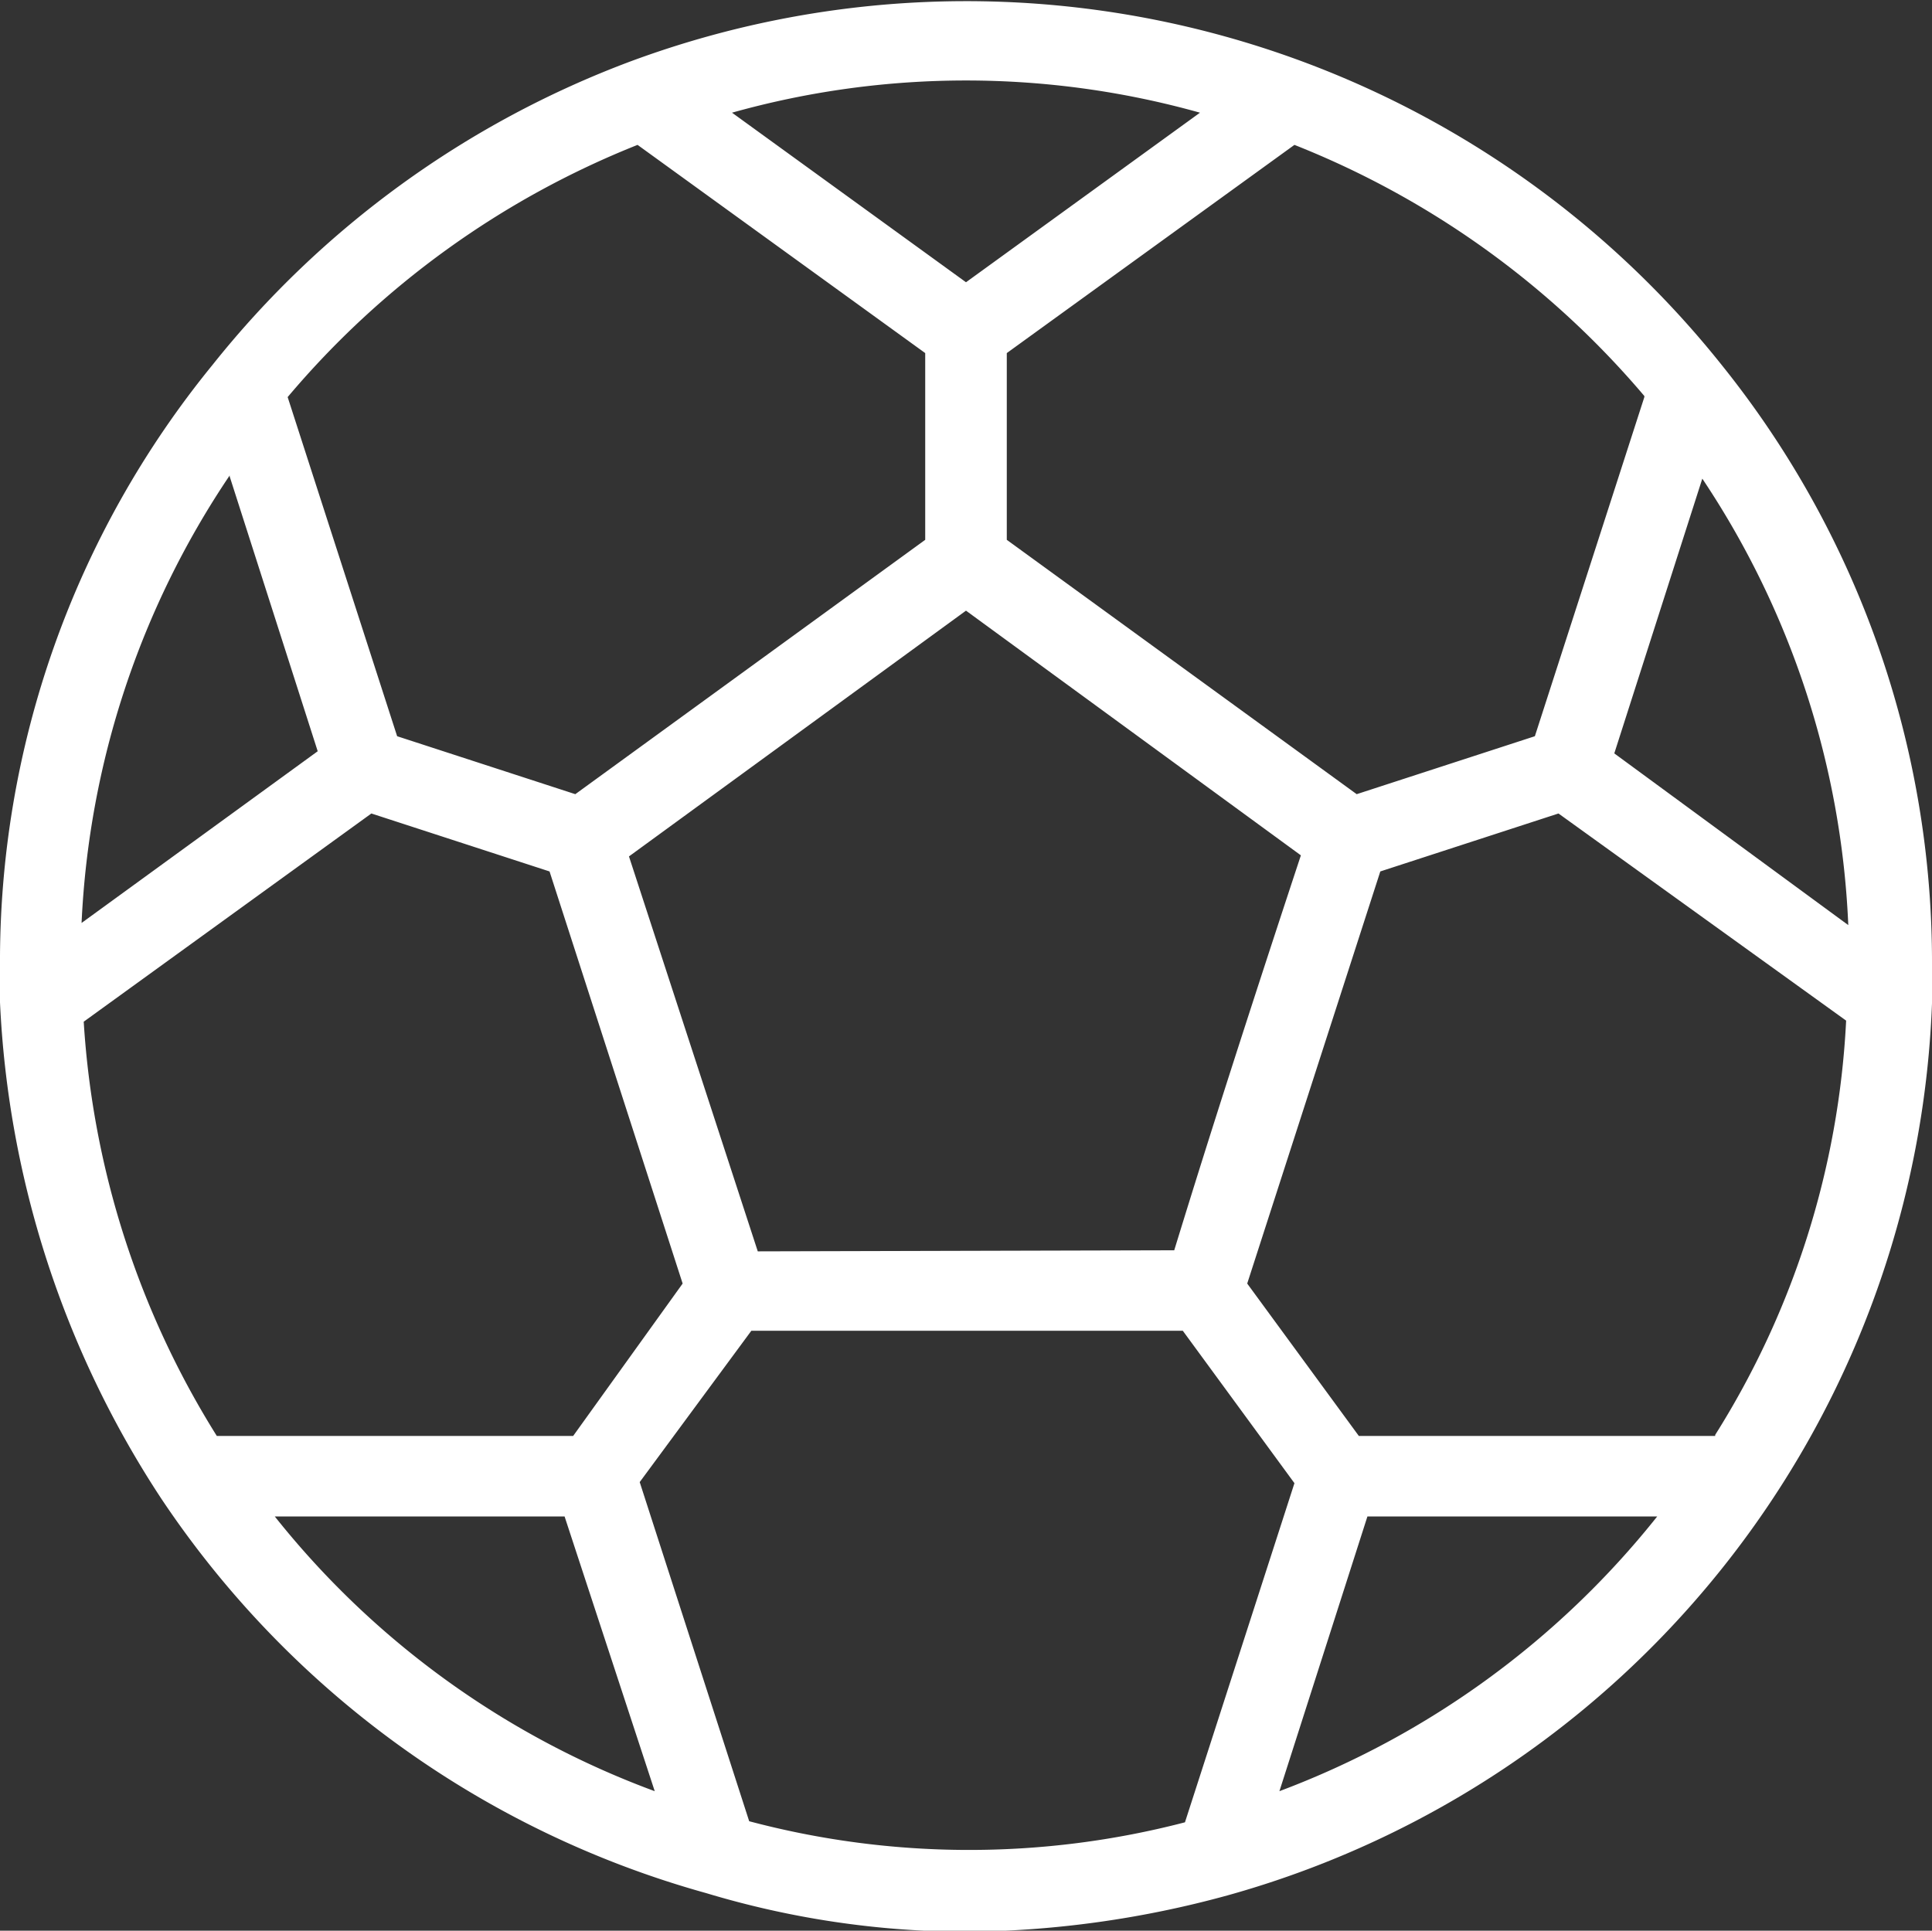
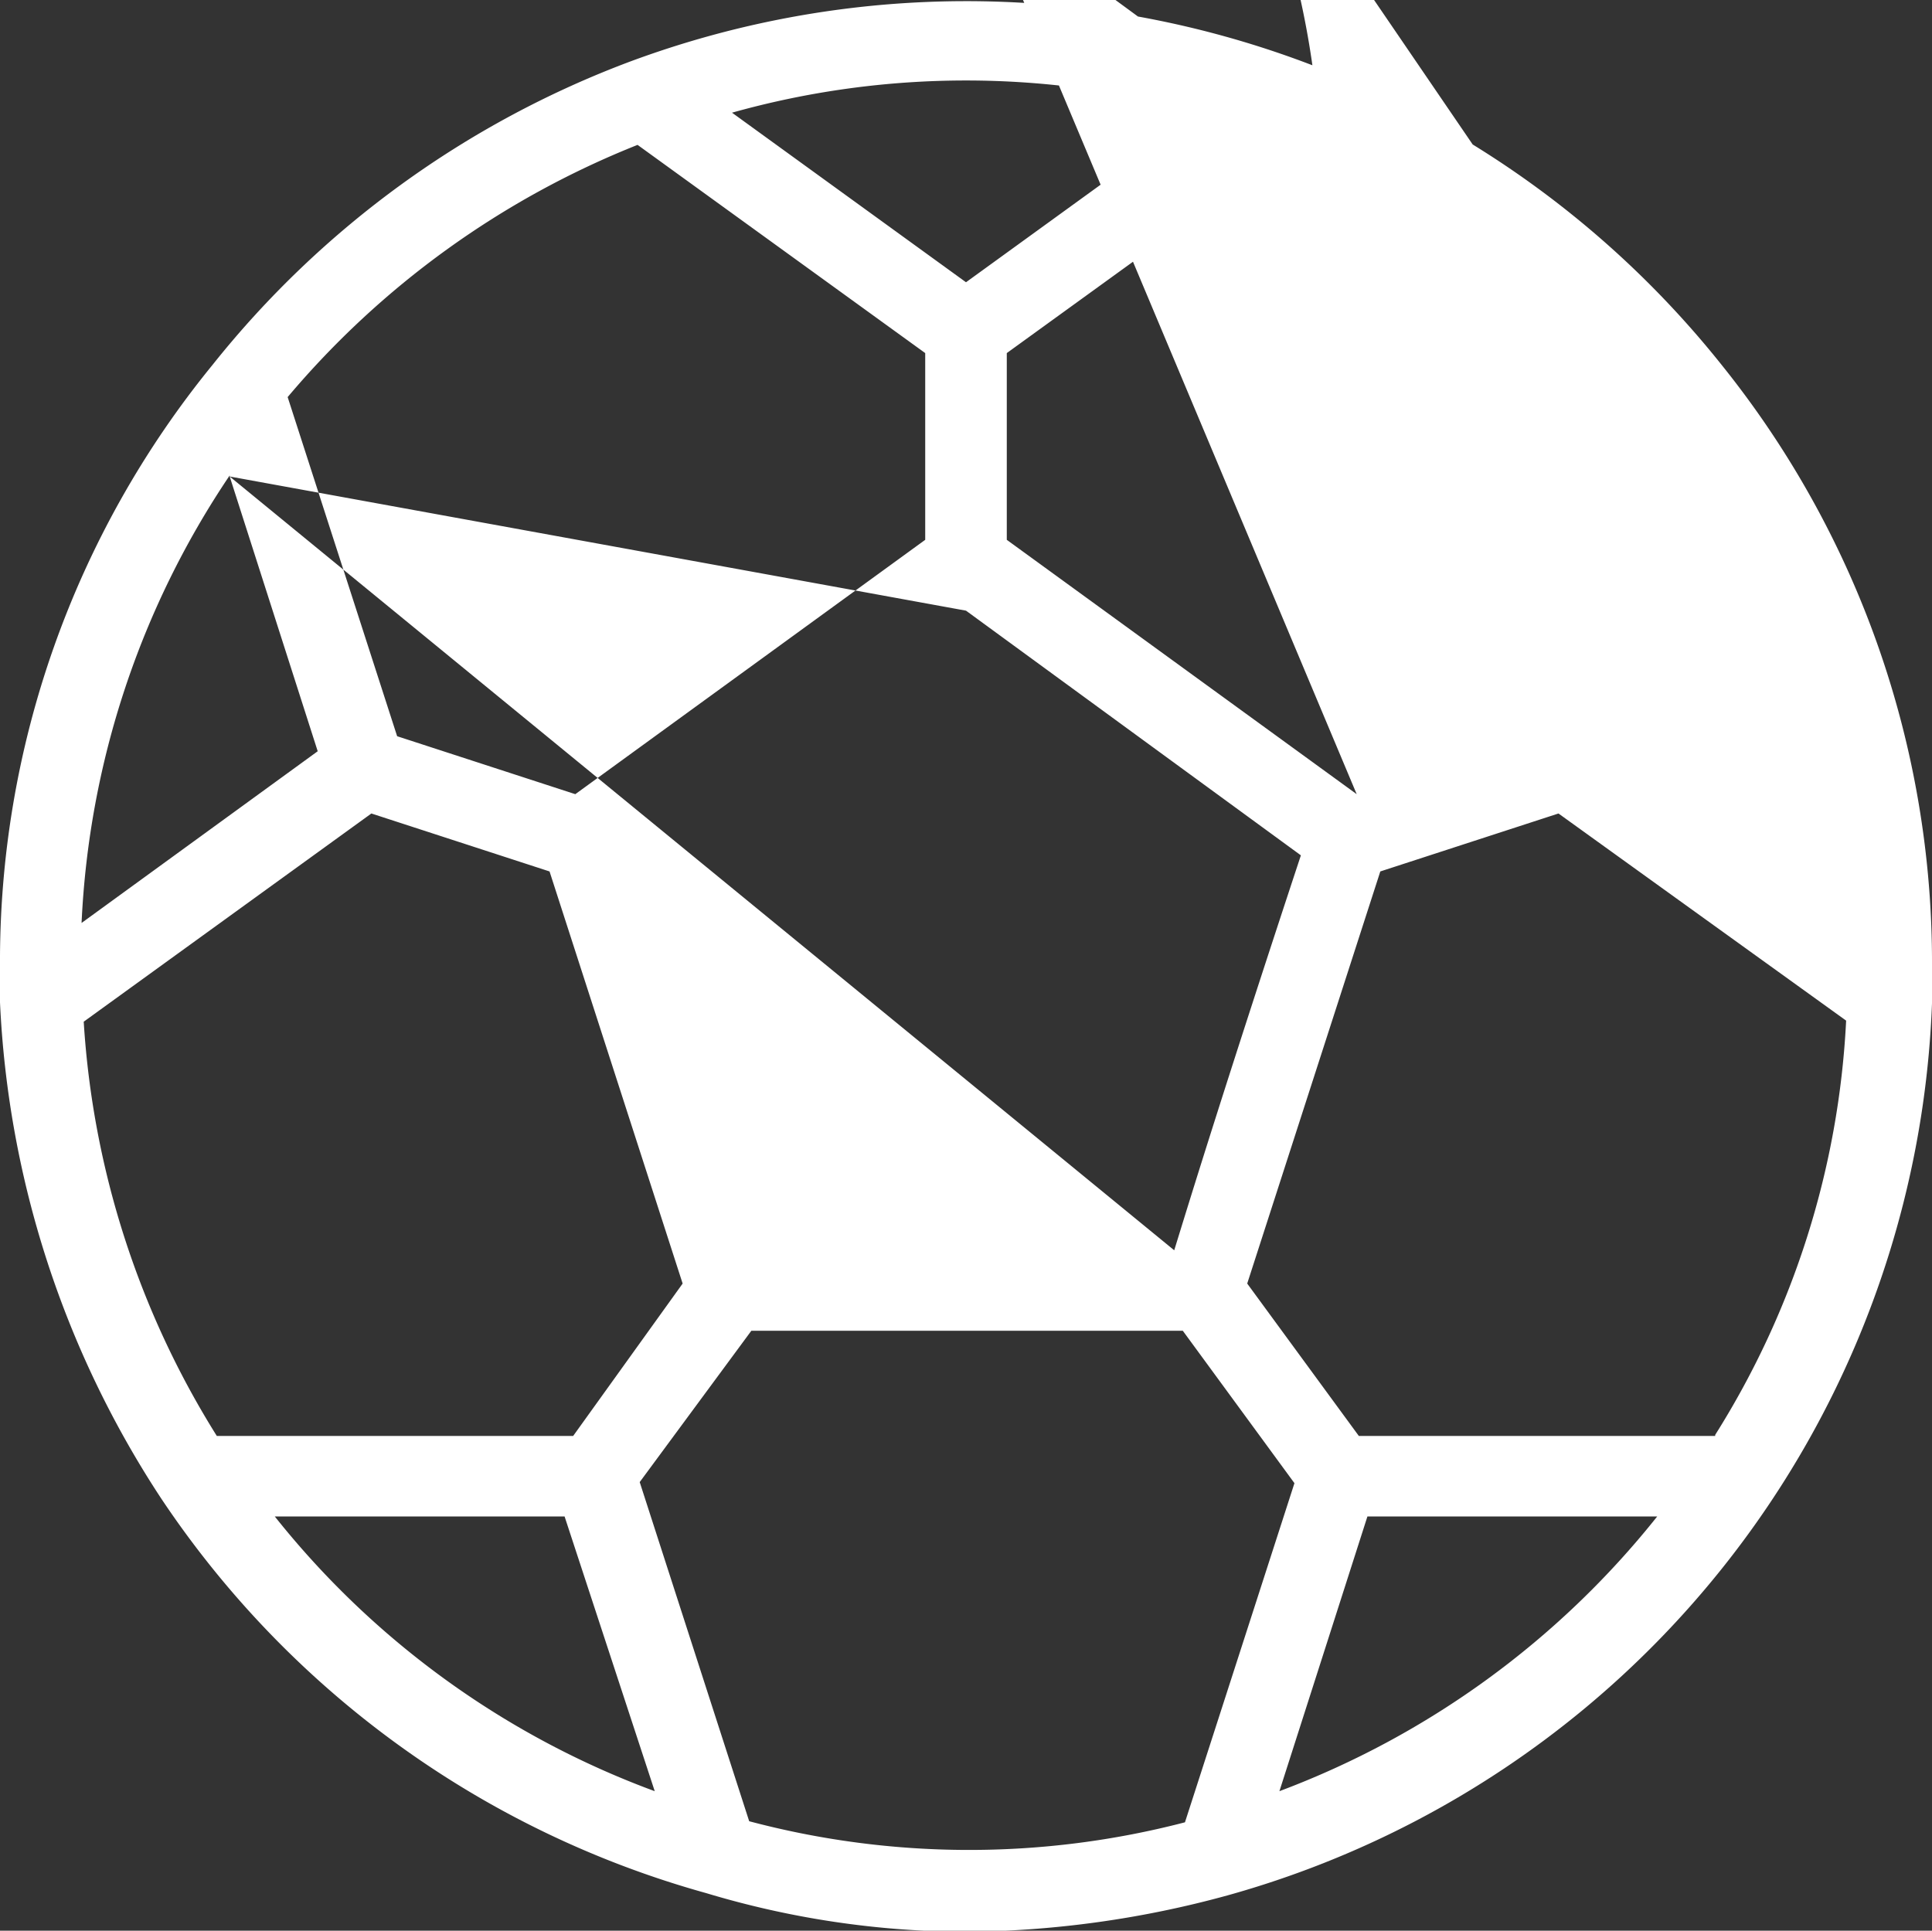
<svg xmlns="http://www.w3.org/2000/svg" viewBox="0 0 90 89.95">
  <rect x="0" y="0" width="90" height="89.95" fill="#333333" stroke="none" />
  <defs>
    <style>.cls-1{fill:#fff;}</style>
  </defs>
  <title>sport</title>
  <g id="Calque_2" data-name="Calque 2">
    <g id="Calque_1-2" data-name="Calque 1">
-       <path class="cls-1" d="M80.2,17A45,45,0,0,0,29.4,2.85,45.09,45.09,0,0,0,9.9,17,43.93,43.93,0,0,0,0,45v1.7H0a45.88,45.88,0,0,0,7.5,23.1,45,45,0,0,0,25.4,18.4A42.24,42.24,0,0,0,45,90a47.21,47.21,0,0,0,12.2-1.7A44.89,44.89,0,0,0,90,46.75h0V45A44.41,44.41,0,0,0,80.2,17Zm-.3,49.9H63.3l-5.2-7.1,6.2-19.2,8.3-2.7L86,47.55A39.92,39.92,0,0,1,79.9,66.85Zm-53.2,0H10.1a41.12,41.12,0,0,1-6.2-19.3l13.4-9.7,8.3,2.7,6.2,19.2Zm-16-44.7L14.8,35l-11,8A40.61,40.61,0,0,1,10.7,22.15Zm24.6,36.1-6-18.4L45,28.45l15.6,11.4c-3.5,10.6-5.1,15.8-5.9,18.4Zm39.9-23.2,4.1-12.8a40.5,40.5,0,0,1,6.8,20.8Zm1.4-16.6-5.1,15.8L63.2,37,46.9,25.15v-8.7l13.4-9.7A41.27,41.27,0,0,1,76.6,18.45ZM55.9,5.25,45,13.15,34.1,5.25A40.35,40.35,0,0,1,55.9,5.25ZM29.7,6.75l13.4,9.7v8.7L26.8,37l-8.3-2.7-5.1-15.8A41.27,41.27,0,0,1,29.7,6.75ZM12.8,70.65H26.3l4.2,12.8A40.52,40.52,0,0,1,12.8,70.65Zm22.1,14.2-5.1-15.8L35,62H55.1l5.2,7.1-5.1,15.8A39.9,39.9,0,0,1,34.9,84.85Zm24.7-1.4,4.1-12.8H77.2A40.8,40.8,0,0,1,59.6,83.45Z" />
+       <path class="cls-1" d="M80.2,17A45,45,0,0,0,29.4,2.85,45.09,45.09,0,0,0,9.9,17,43.93,43.93,0,0,0,0,45v1.7H0a45.88,45.88,0,0,0,7.5,23.1,45,45,0,0,0,25.4,18.4A42.24,42.24,0,0,0,45,90a47.21,47.21,0,0,0,12.2-1.7A44.89,44.89,0,0,0,90,46.75h0V45A44.41,44.41,0,0,0,80.2,17Zm-.3,49.9H63.3l-5.2-7.1,6.2-19.2,8.3-2.7L86,47.55A39.92,39.92,0,0,1,79.9,66.85Zm-53.2,0H10.1a41.12,41.12,0,0,1-6.2-19.3l13.4-9.7,8.3,2.7,6.2,19.2Zm-16-44.7L14.8,35l-11,8A40.61,40.61,0,0,1,10.7,22.15ZL45,28.45l15.6,11.4c-3.5,10.6-5.1,15.8-5.9,18.4Zm39.9-23.2,4.1-12.8a40.5,40.5,0,0,1,6.8,20.8Zm1.4-16.6-5.1,15.8L63.2,37,46.9,25.15v-8.7l13.4-9.7A41.27,41.27,0,0,1,76.6,18.45ZM55.9,5.25,45,13.15,34.1,5.25A40.35,40.35,0,0,1,55.9,5.25ZM29.7,6.75l13.4,9.7v8.7L26.8,37l-8.3-2.7-5.1-15.8A41.27,41.27,0,0,1,29.7,6.75ZM12.8,70.65H26.3l4.2,12.8A40.52,40.52,0,0,1,12.8,70.65Zm22.1,14.2-5.1-15.8L35,62H55.1l5.2,7.1-5.1,15.8A39.9,39.9,0,0,1,34.9,84.85Zm24.7-1.4,4.1-12.8H77.2A40.8,40.8,0,0,1,59.6,83.45Z" />
    </g>
  </g>
</svg>